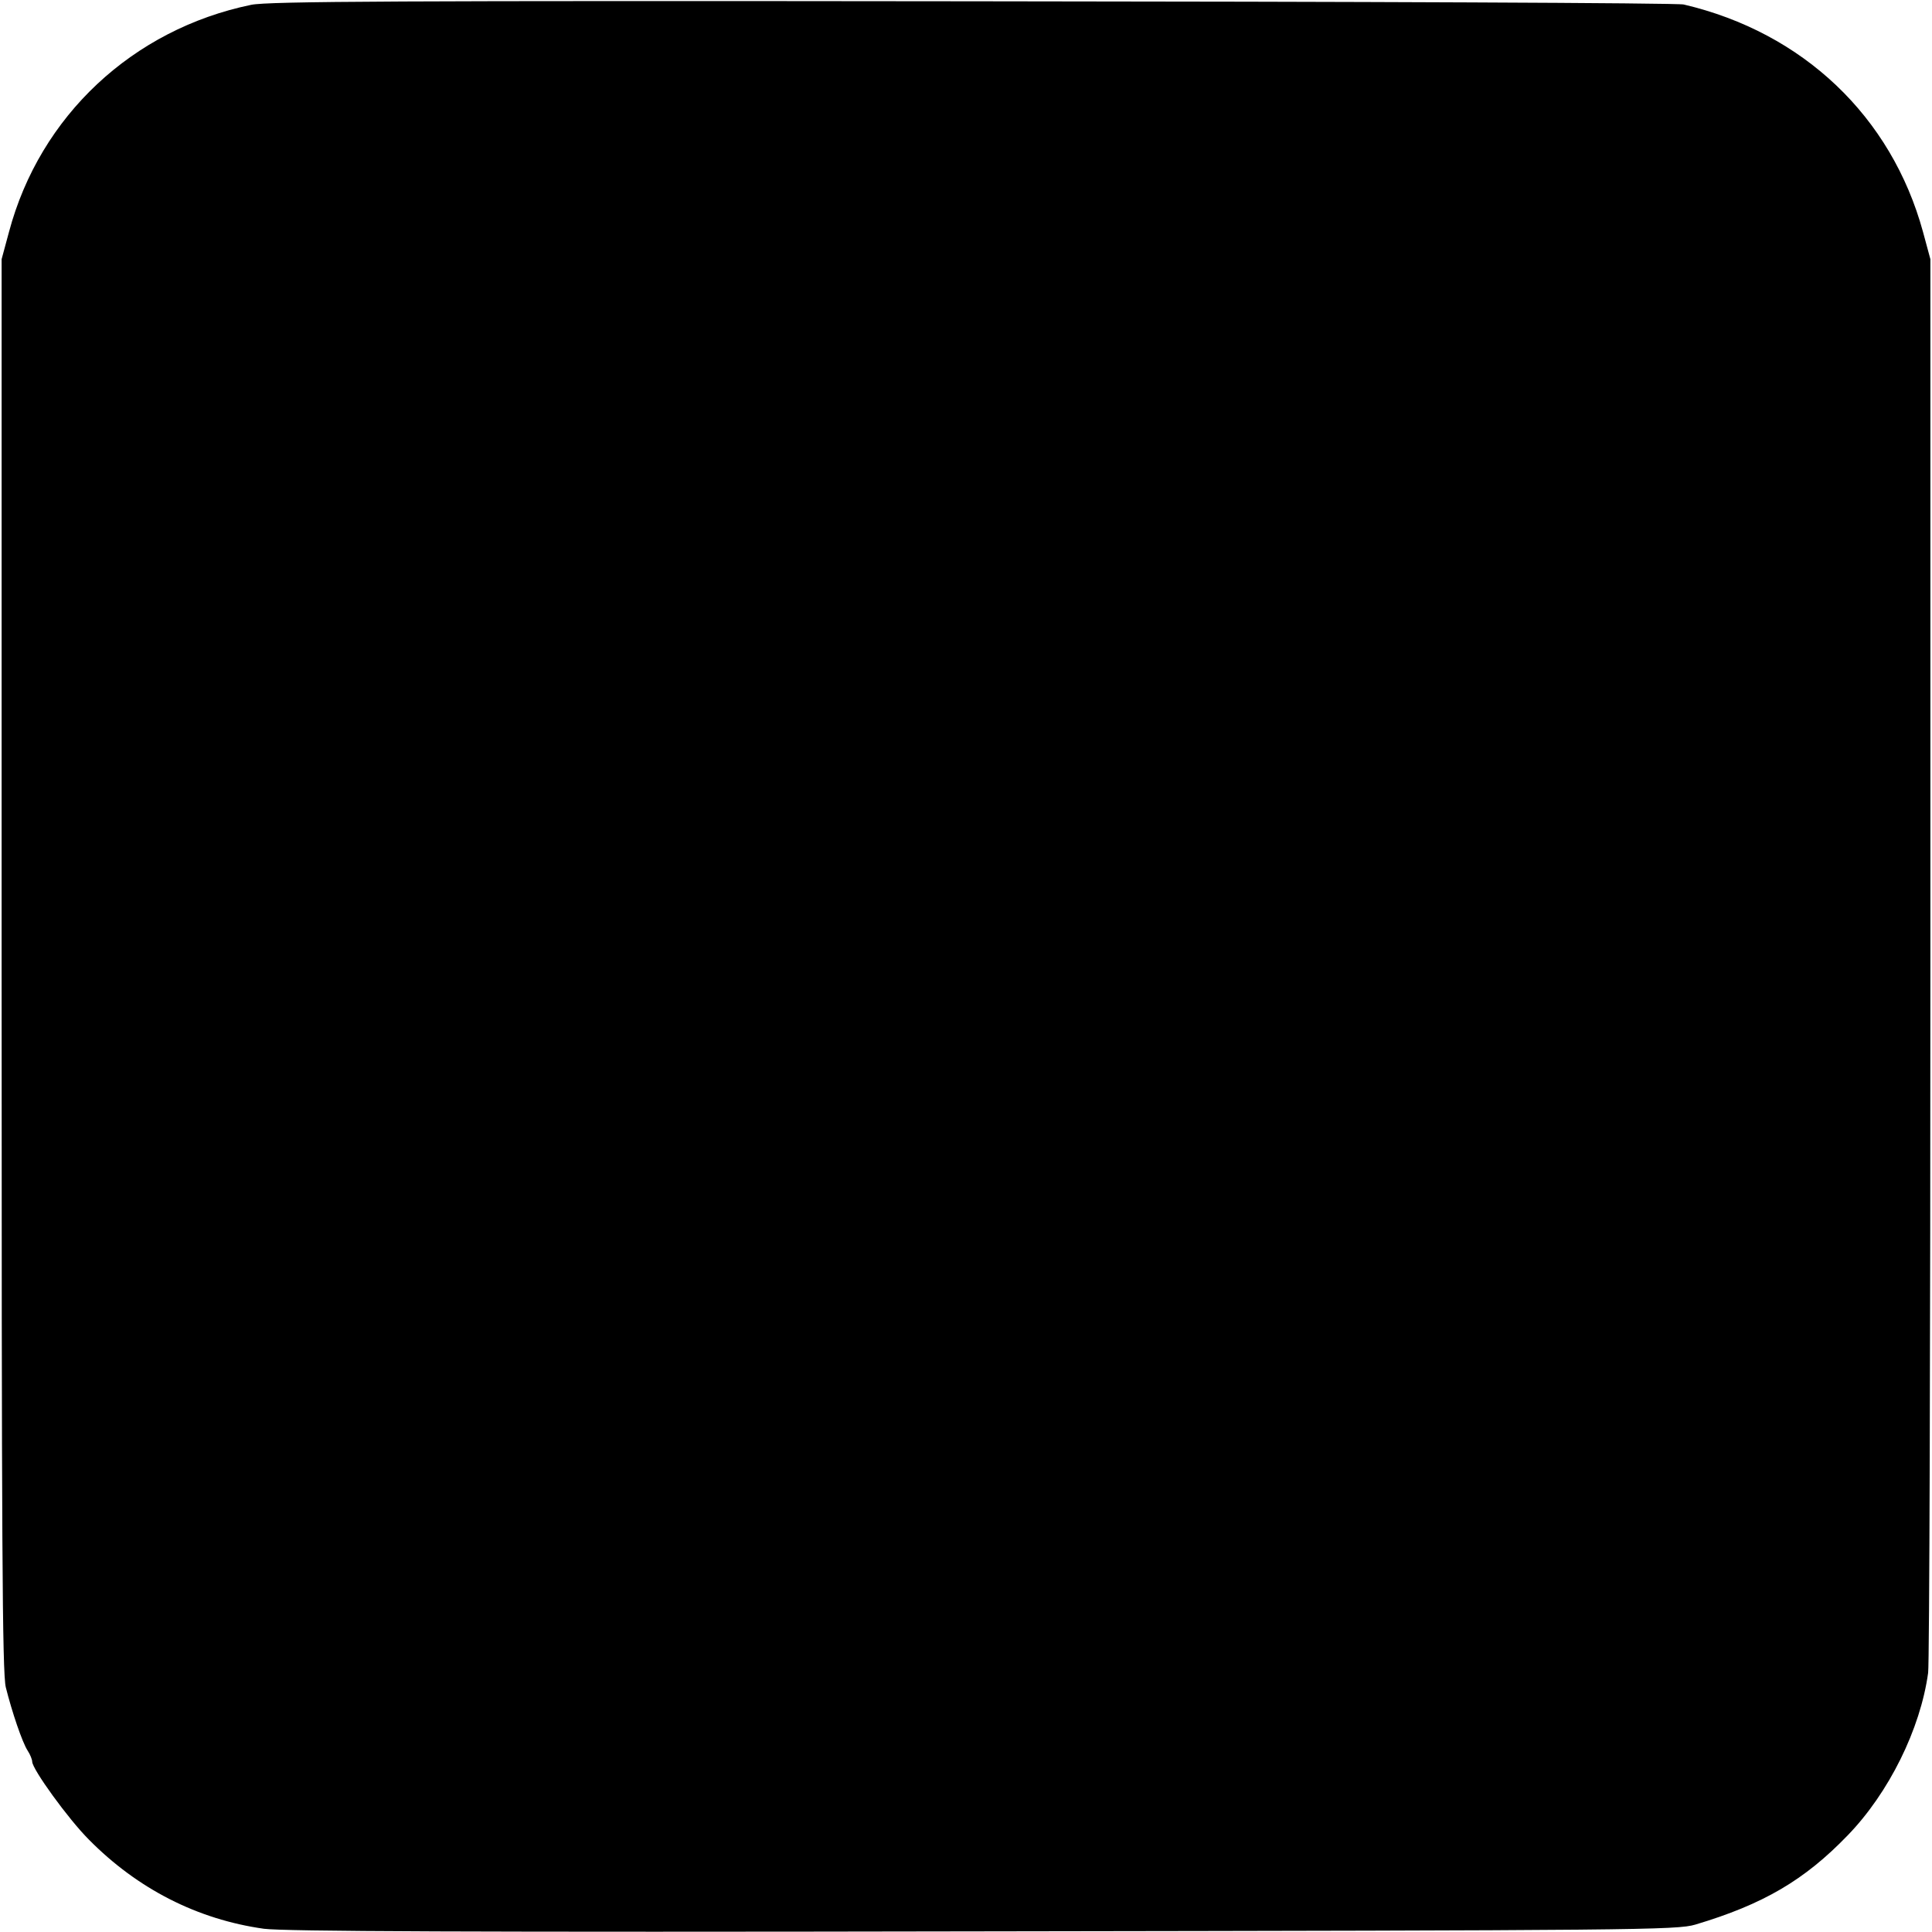
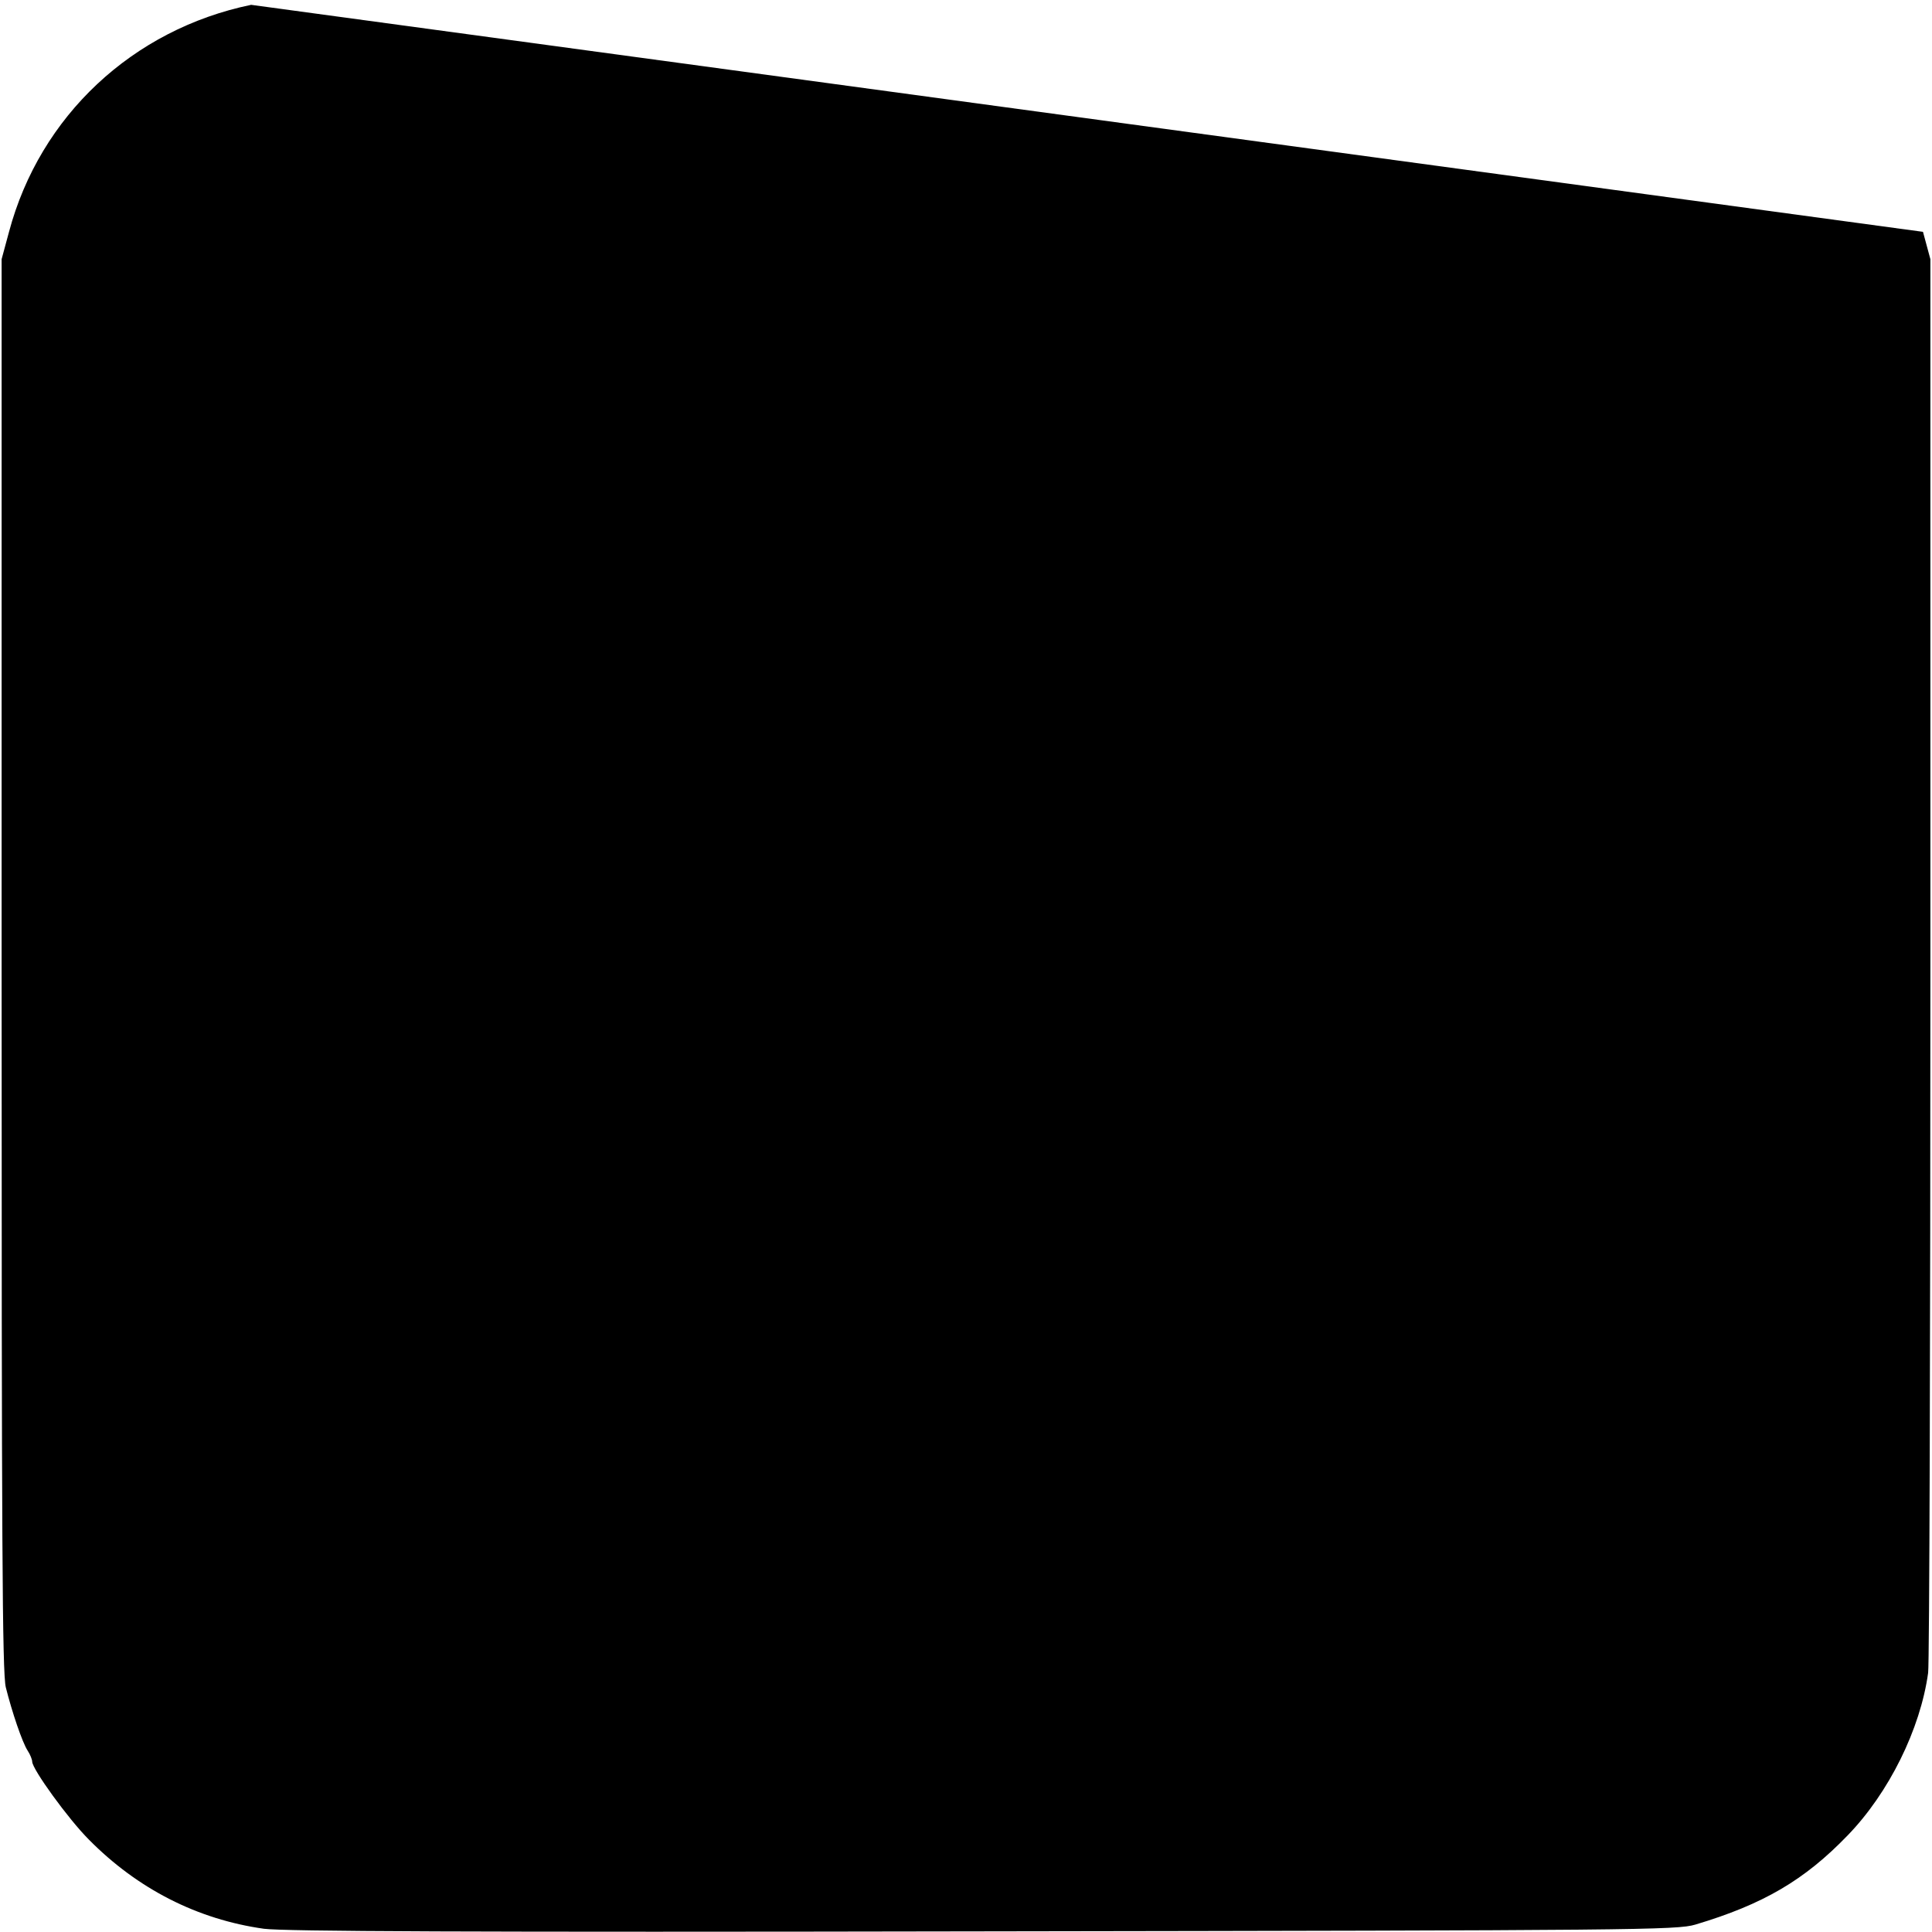
<svg xmlns="http://www.w3.org/2000/svg" version="1.0" width="600pt" height="600pt" viewBox="0 0 600 600" preserveAspectRatio="xMidYMid meet">
  <g transform="translate(0,600) scale(0.1,-0.1)" fill="#000000" stroke="none">
-     <path d="M780 5985 c-368 -76 -656 -345 -752 -705 l-23 -85 0 -2190 c0 -1800 2 -2200 13 -2245 19 -76 51 -171 68 -197 8 -12 14 -28 14 -34 0 -23 112 -178 176 -242 151 -153 337 -248 544 -277 64 -8 615 -11 2235 -8 2031 3 2153 4 2210 21 211 63 339 138 473 277 128 132 226 330 250 505 4 28 7 1026 7 2220 l0 2170 -23 85 c-98 358 -372 619 -743 706 -19 5 -1013 9 -2209 10 -1780 2 -2187 0 -2240 -11z" />
+     <path d="M780 5985 c-368 -76 -656 -345 -752 -705 l-23 -85 0 -2190 c0 -1800 2 -2200 13 -2245 19 -76 51 -171 68 -197 8 -12 14 -28 14 -34 0 -23 112 -178 176 -242 151 -153 337 -248 544 -277 64 -8 615 -11 2235 -8 2031 3 2153 4 2210 21 211 63 339 138 473 277 128 132 226 330 250 505 4 28 7 1026 7 2220 l0 2170 -23 85 z" />
  </g>
</svg>